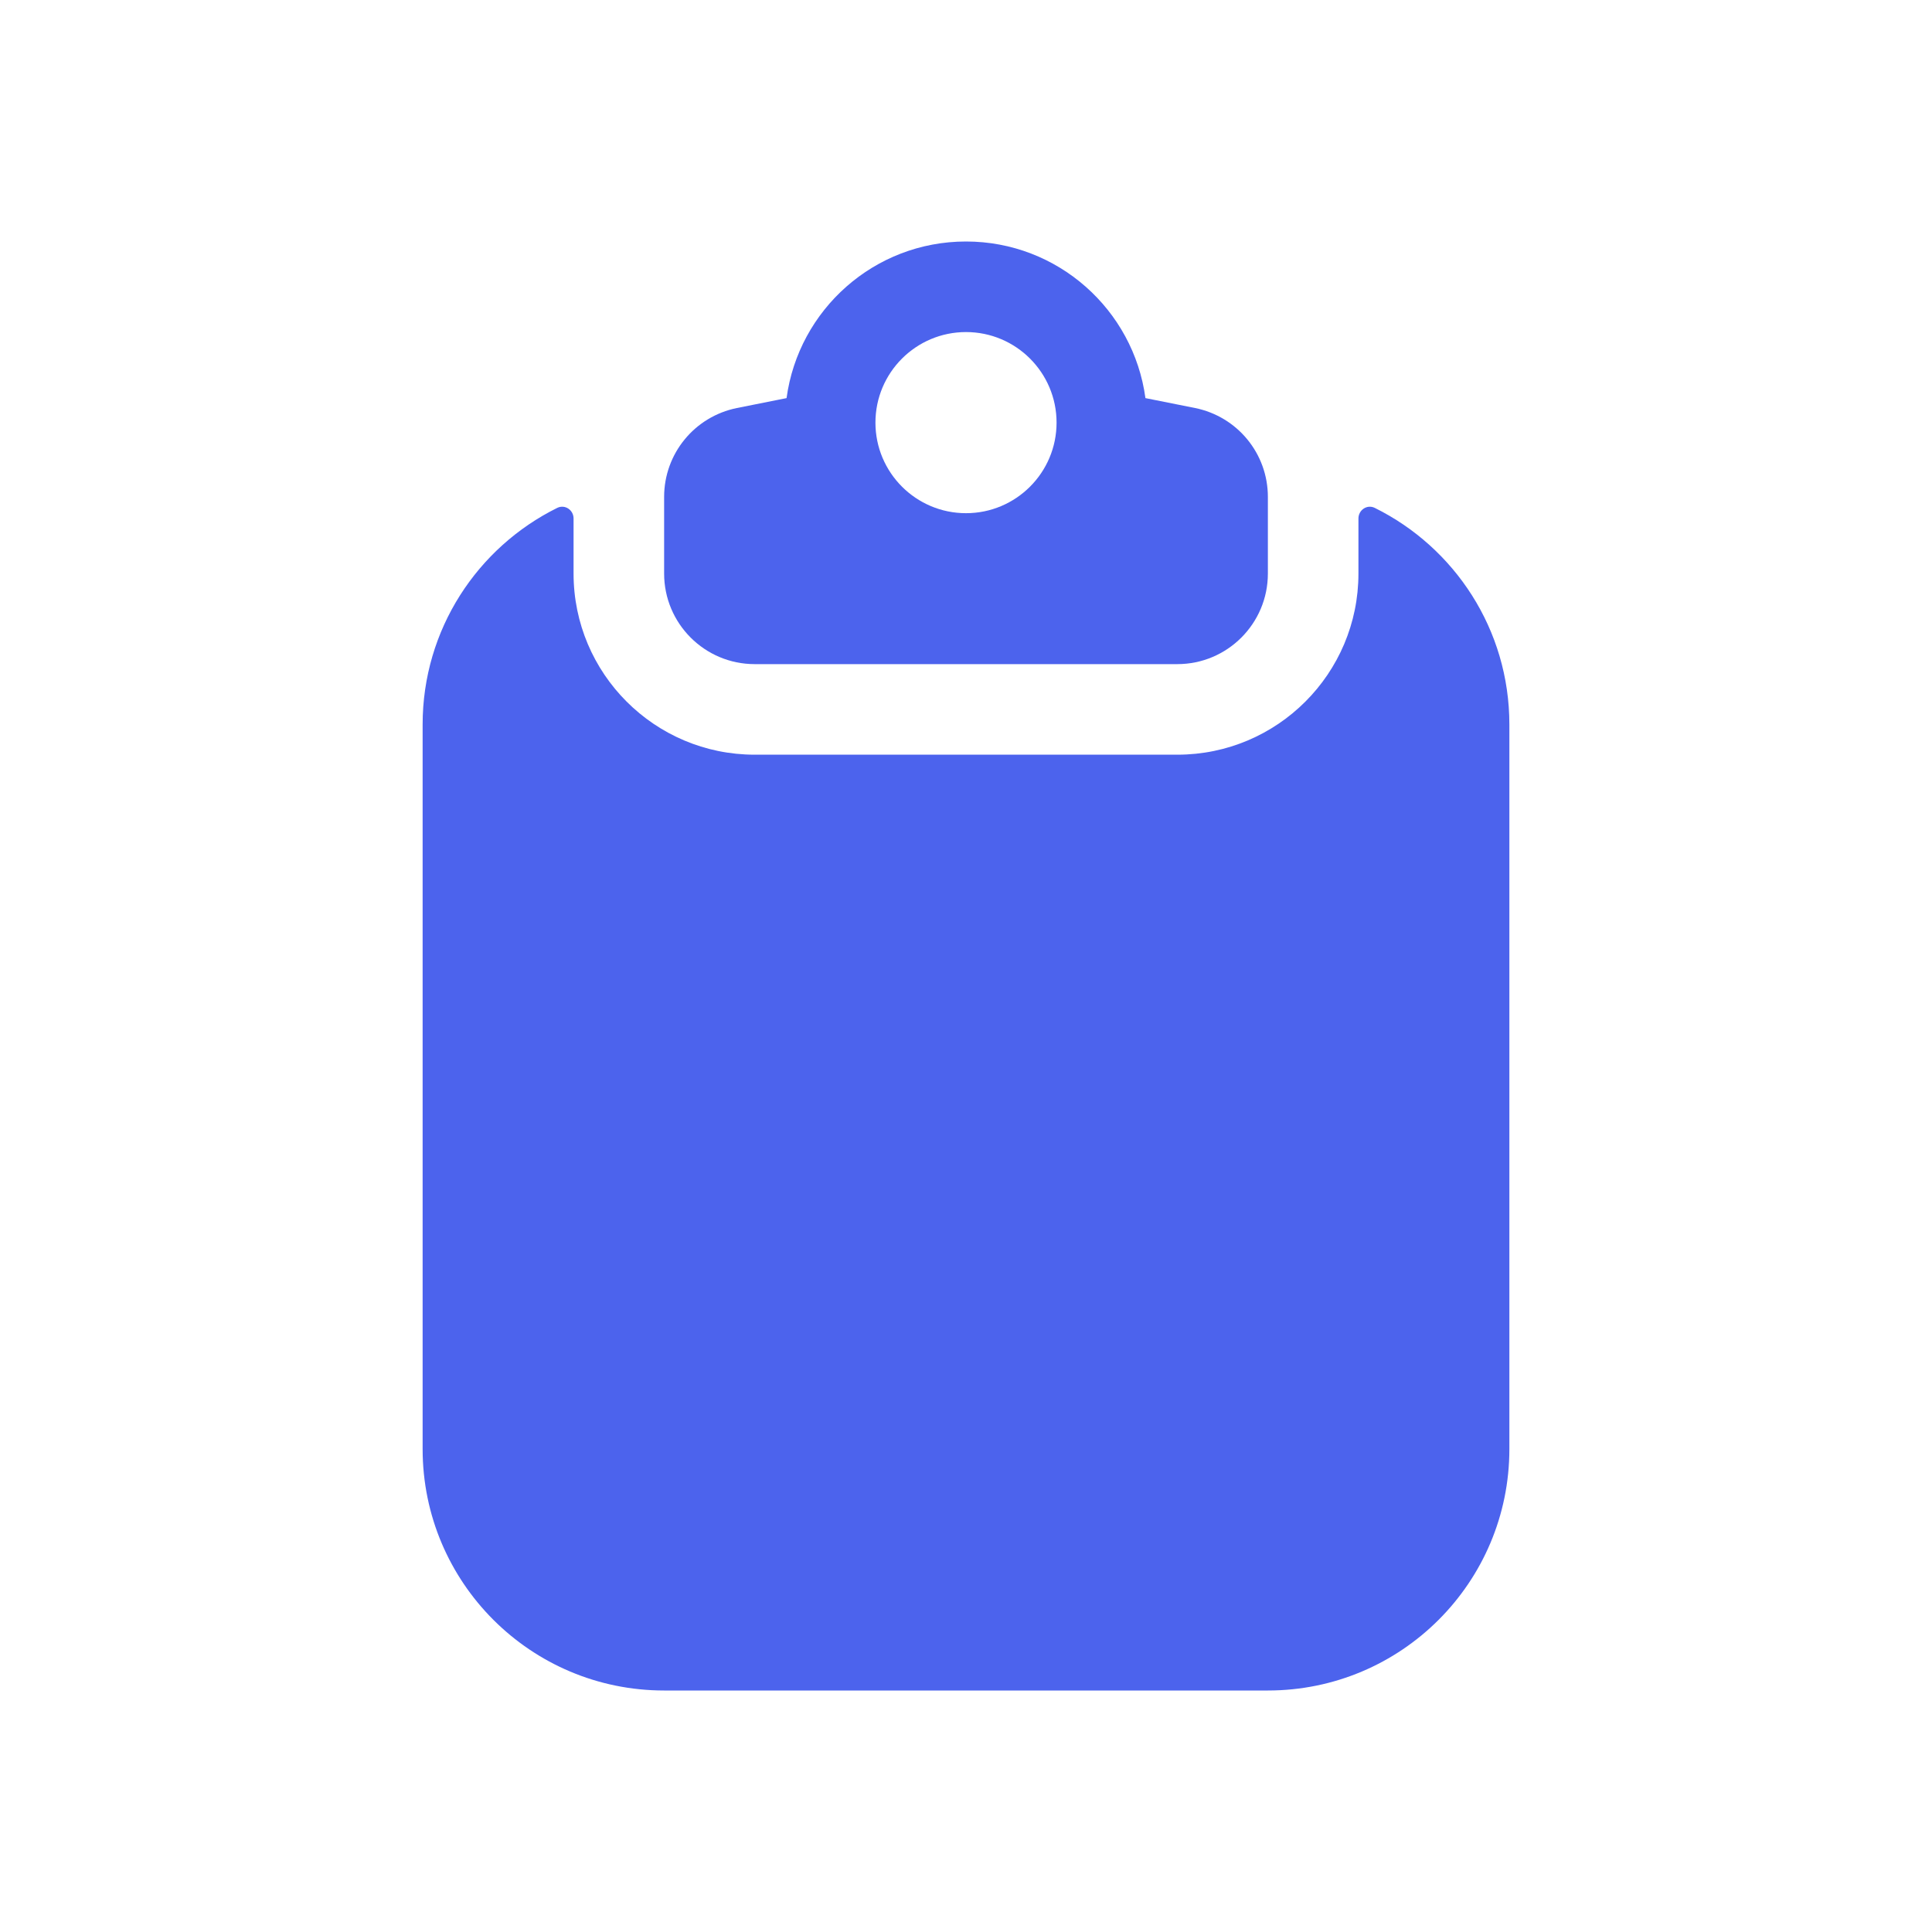
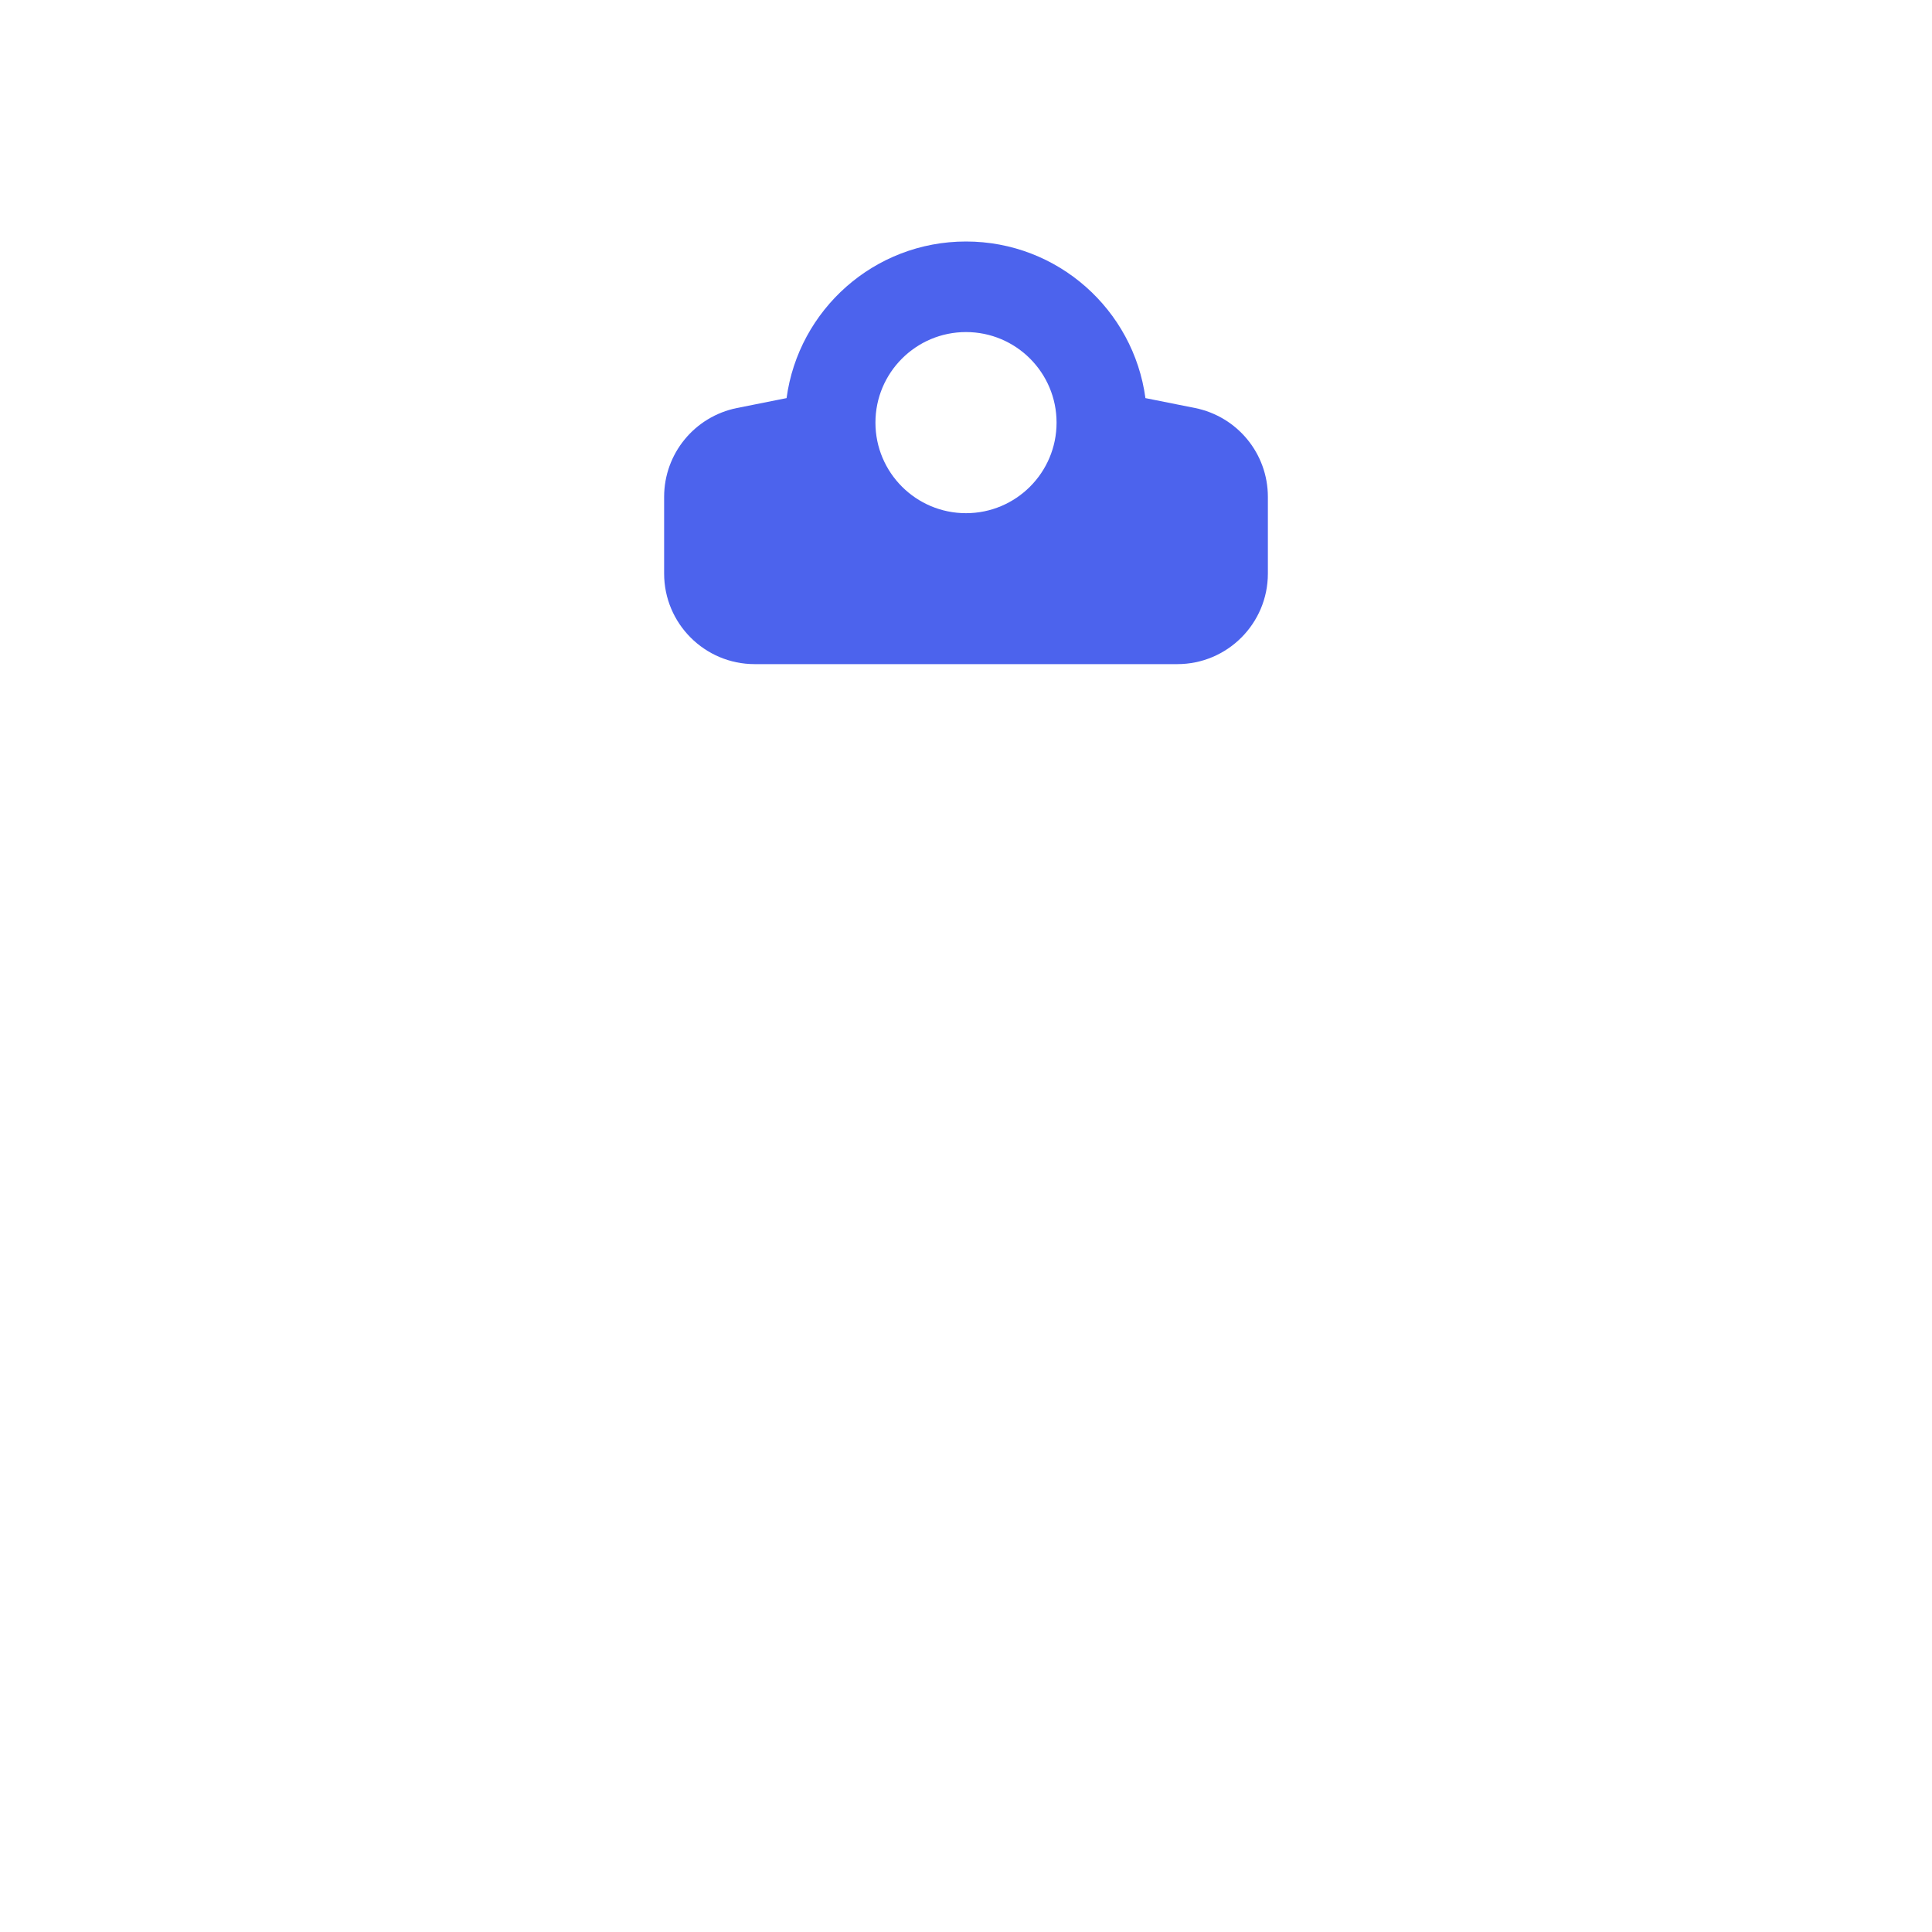
<svg xmlns="http://www.w3.org/2000/svg" width="16" height="16" viewBox="0 0 16 16" fill="none">
-   <path d="M4.615 4.206C4.678 4.175 4.75 4.223 4.75 4.294V4.75C4.75 5.578 5.422 6.25 6.25 6.25H9.75C10.578 6.25 11.25 5.578 11.25 4.75V4.294C11.25 4.223 11.322 4.175 11.385 4.206C12.046 4.533 12.5 5.213 12.5 6V12C12.5 13.105 11.605 14 10.5 14H5.5C4.395 14 3.5 13.105 3.5 12V6C3.5 5.213 3.954 4.533 4.615 4.206Z" fill="#4C63ED" />
  <path fill-rule="evenodd" clip-rule="evenodd" d="M9.897 3.379L9.486 3.297C9.387 2.565 8.76 2 8 2C7.24 2 6.613 2.565 6.514 3.297L6.103 3.379C5.752 3.45 5.5 3.757 5.5 4.115V4.75C5.5 5.164 5.836 5.5 6.25 5.5H9.75C10.164 5.5 10.5 5.164 10.5 4.75V4.115C10.5 3.757 10.248 3.45 9.897 3.379ZM8 4.25C8.414 4.25 8.75 3.914 8.75 3.5C8.75 3.086 8.414 2.75 8 2.75C7.586 2.75 7.25 3.086 7.25 3.5C7.25 3.914 7.586 4.25 8 4.25Z" fill="#4C63ED" />
</svg>